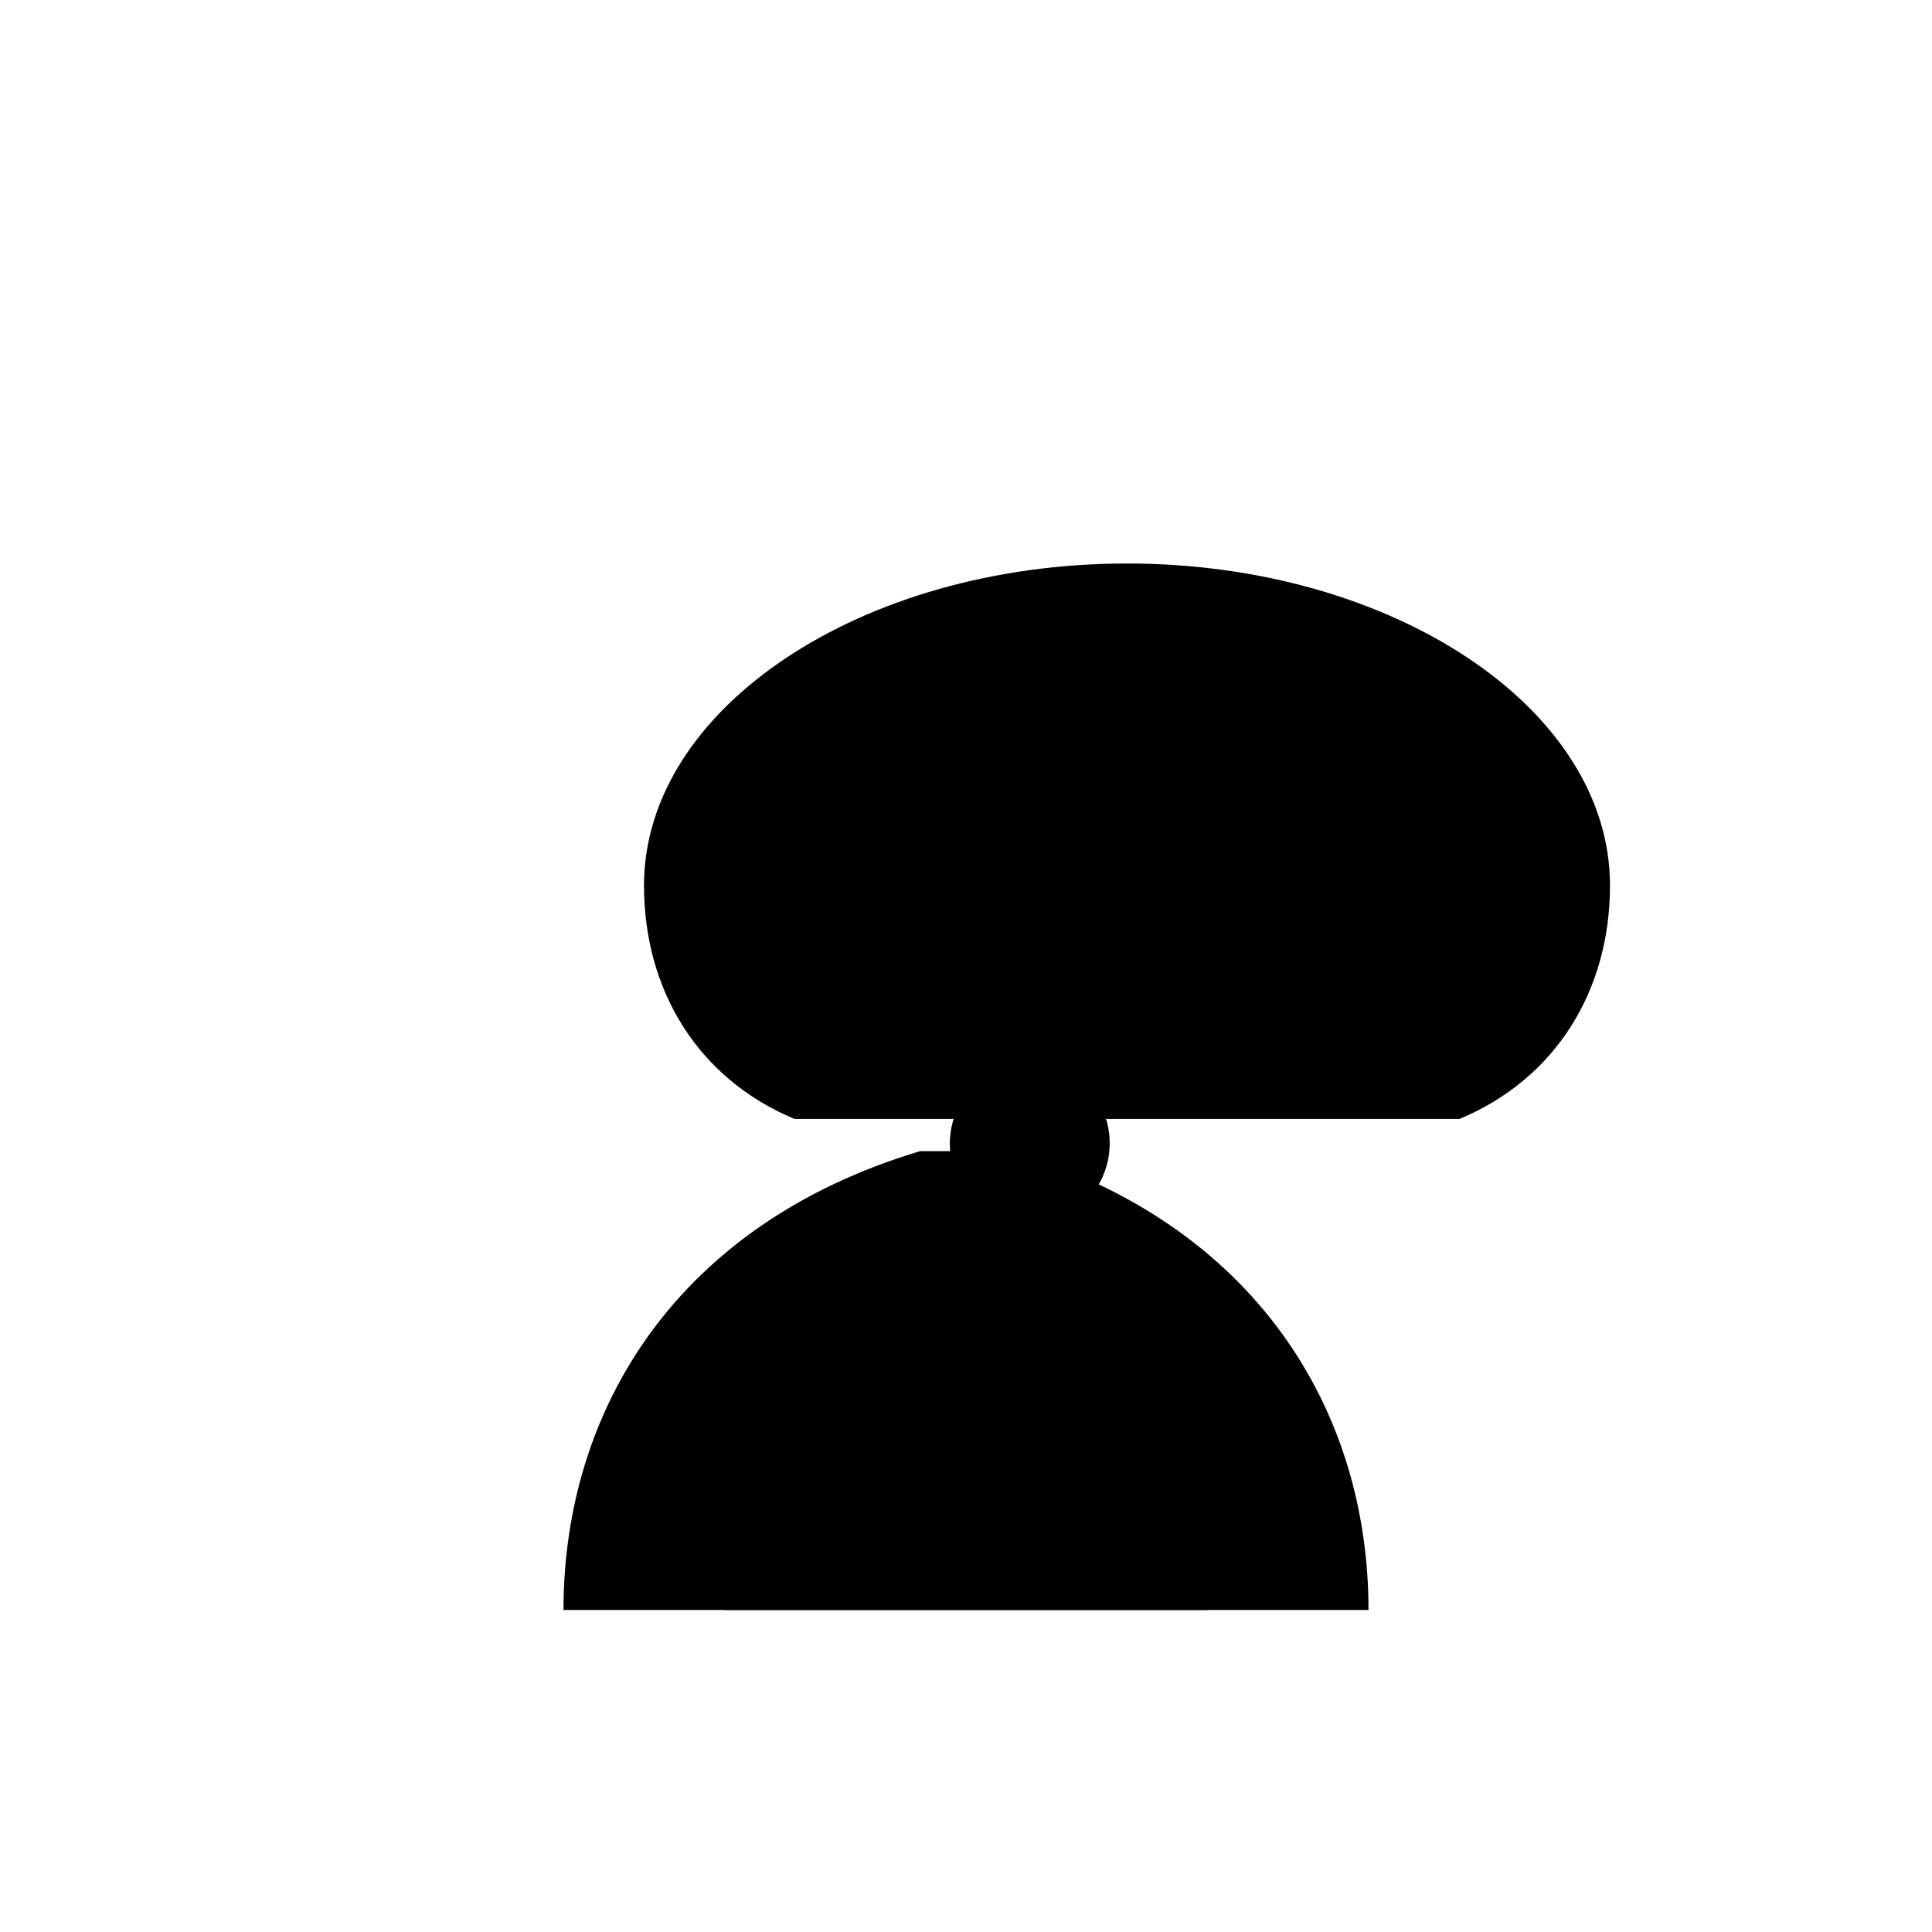
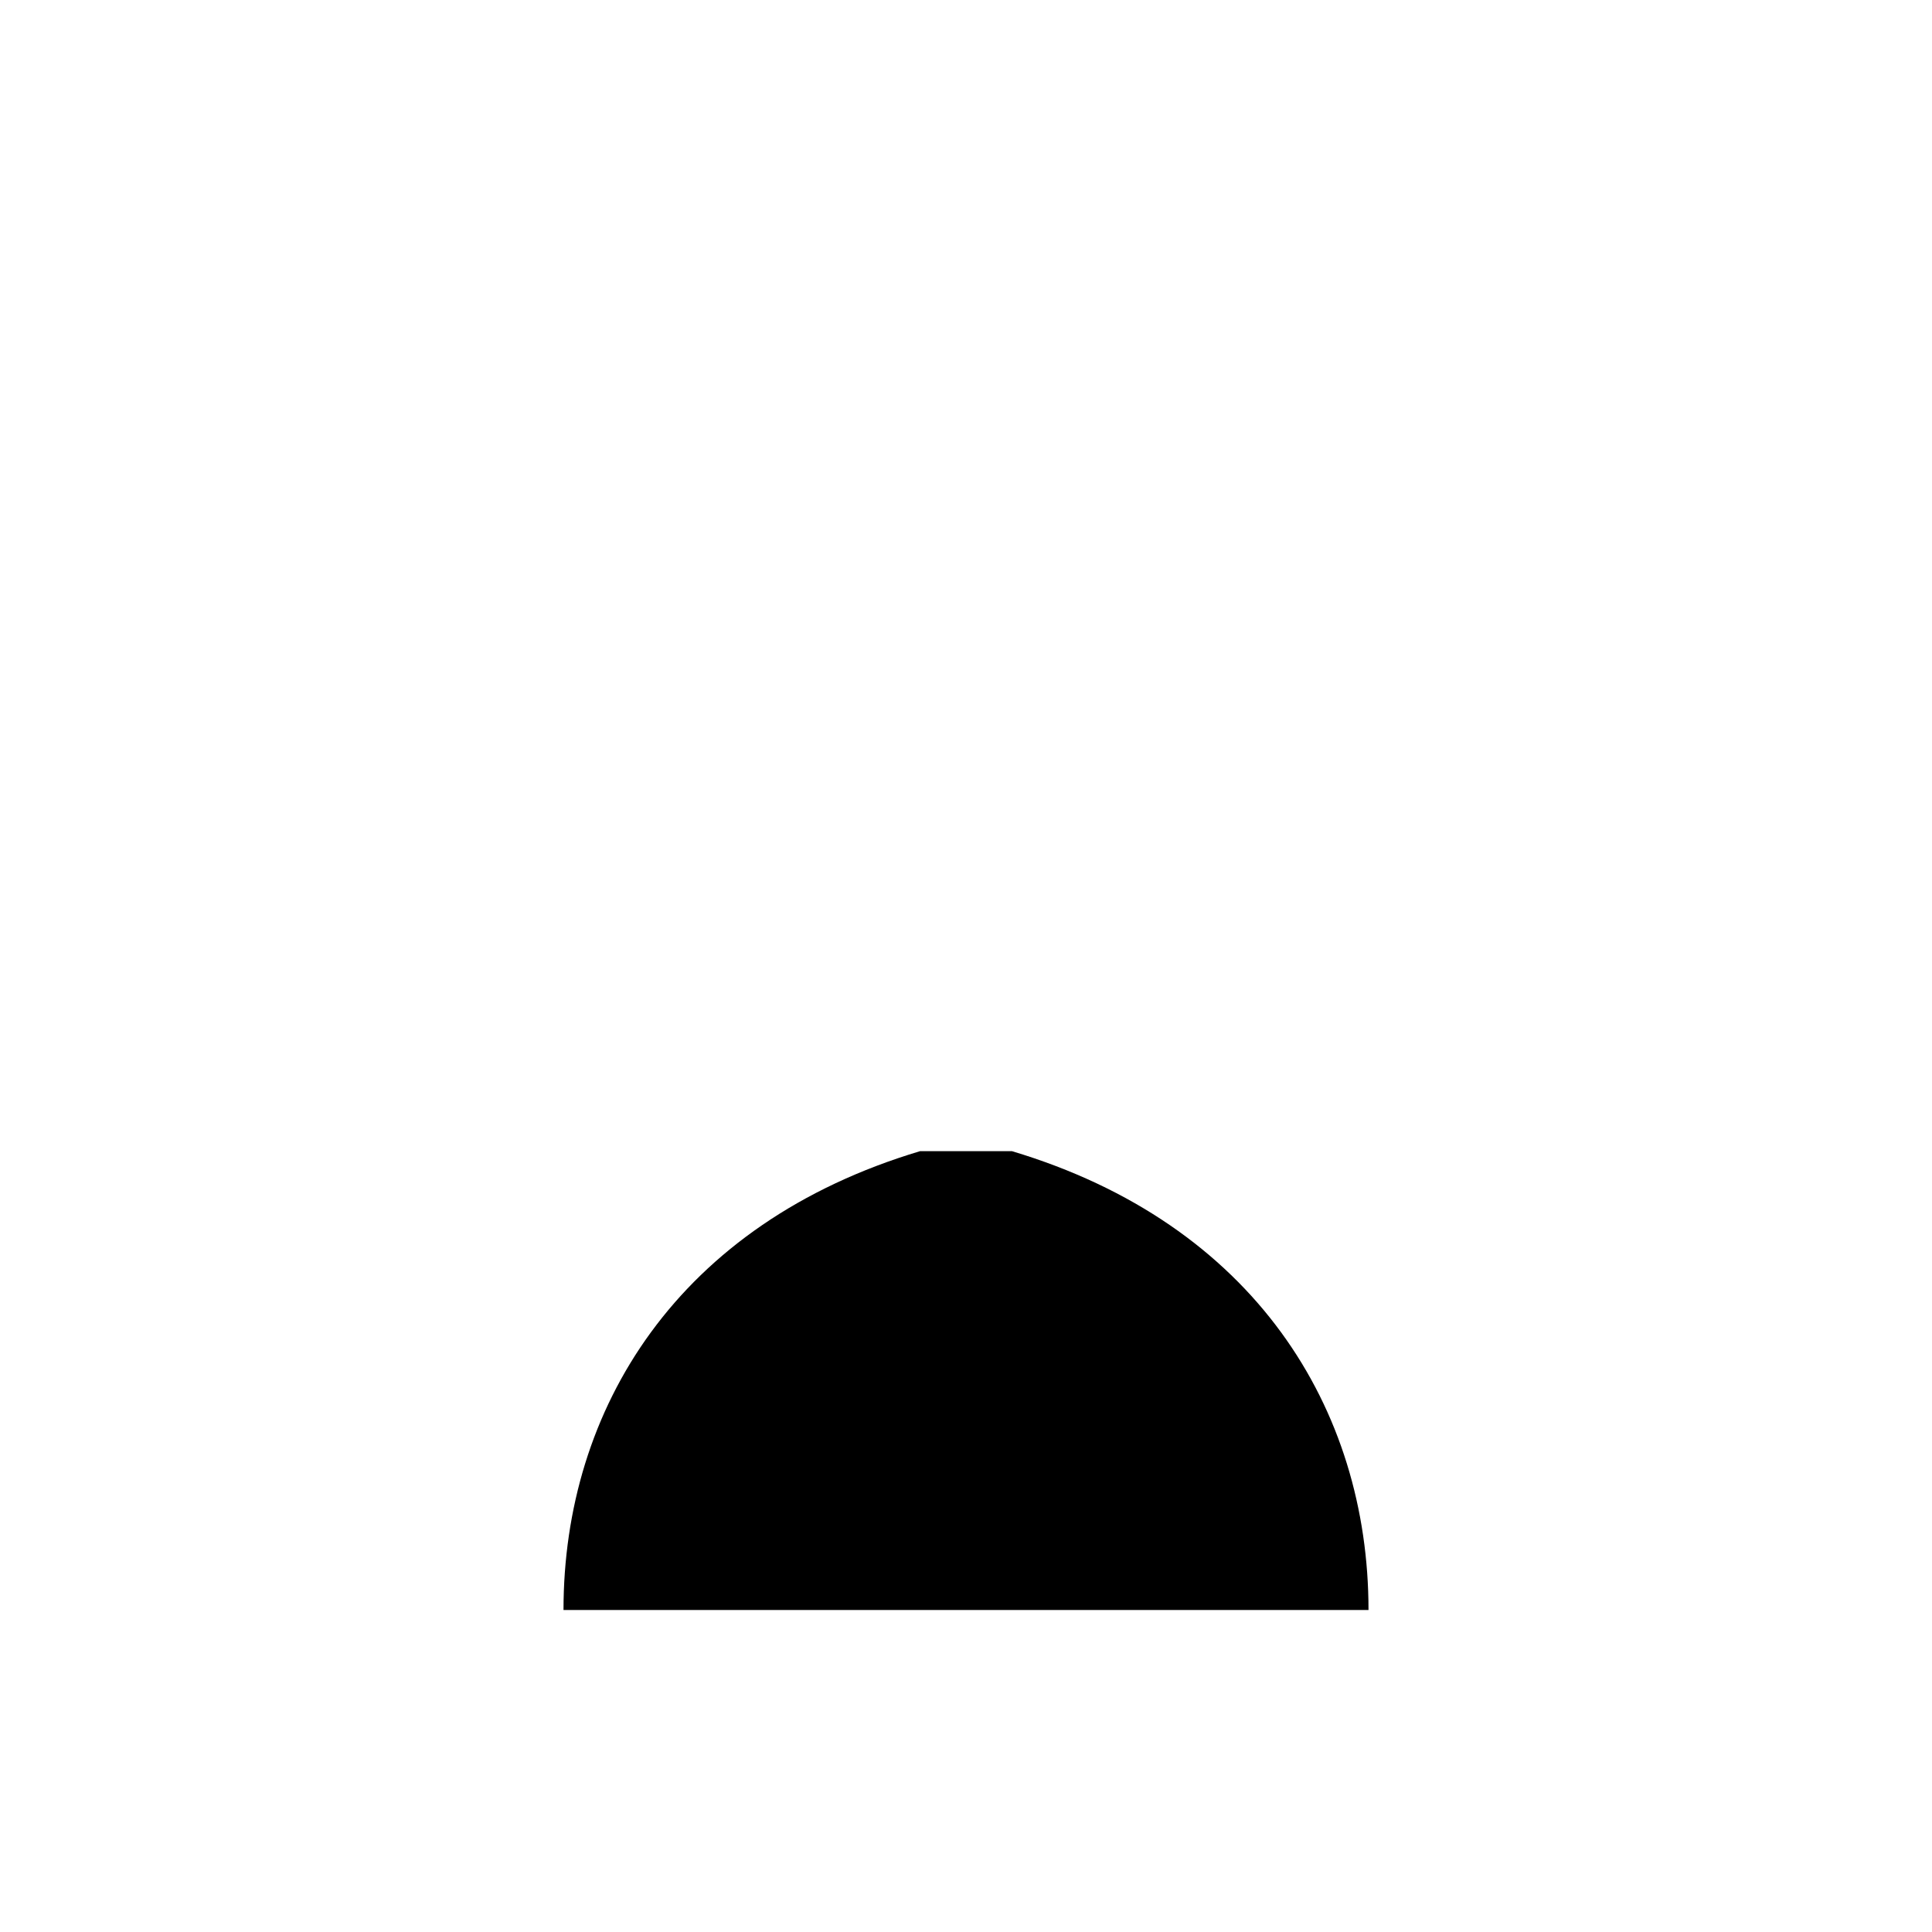
<svg xmlns="http://www.w3.org/2000/svg" viewBox="0 0 24 24" fill="currentColor" stroke="none" stroke-width="1" stroke-linecap="round" stroke-linejoin="round">
-   <path d="M18.13 13.9C19.33 13.4 20 12.3 20 11c0-2.2-2.7-4-6-4s-6 1.8-6 4c0 1.3.67 2.4 1.87 2.9" />
  <path d="M11.43 14.3C8.42 15.2 7 17.5 7 20h10c0-2.5-1.42-4.8-4.43-5.7" />
-   <path d="M15 20s-1-2-3-2-3 2-3 2" />
  <path d="M12 11V8" />
-   <path d="M13.5 13.5c.38.38.38 1.02 0 1.41a1 1 0 0 1-1.41 0 1 1 0 0 1 0-1.41c.38-.39 1.03-.39 1.41 0z" />
</svg>